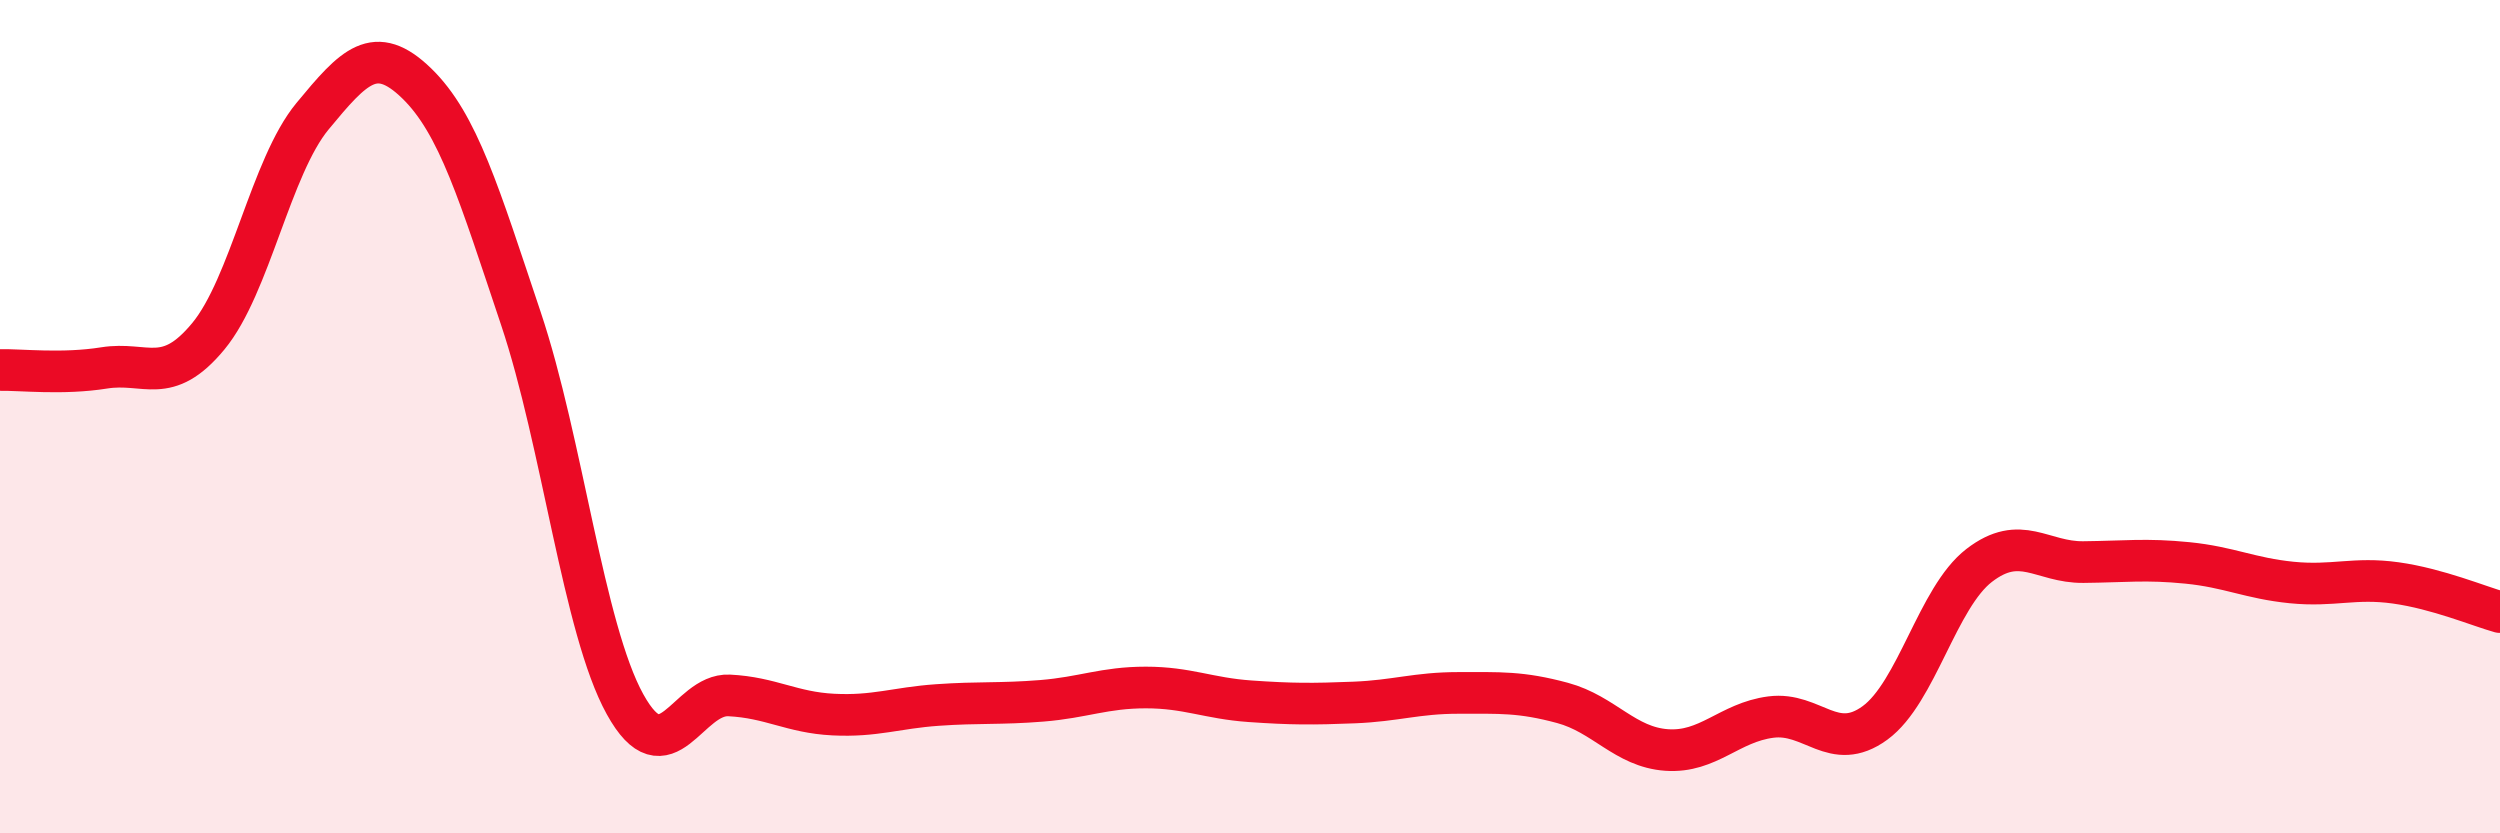
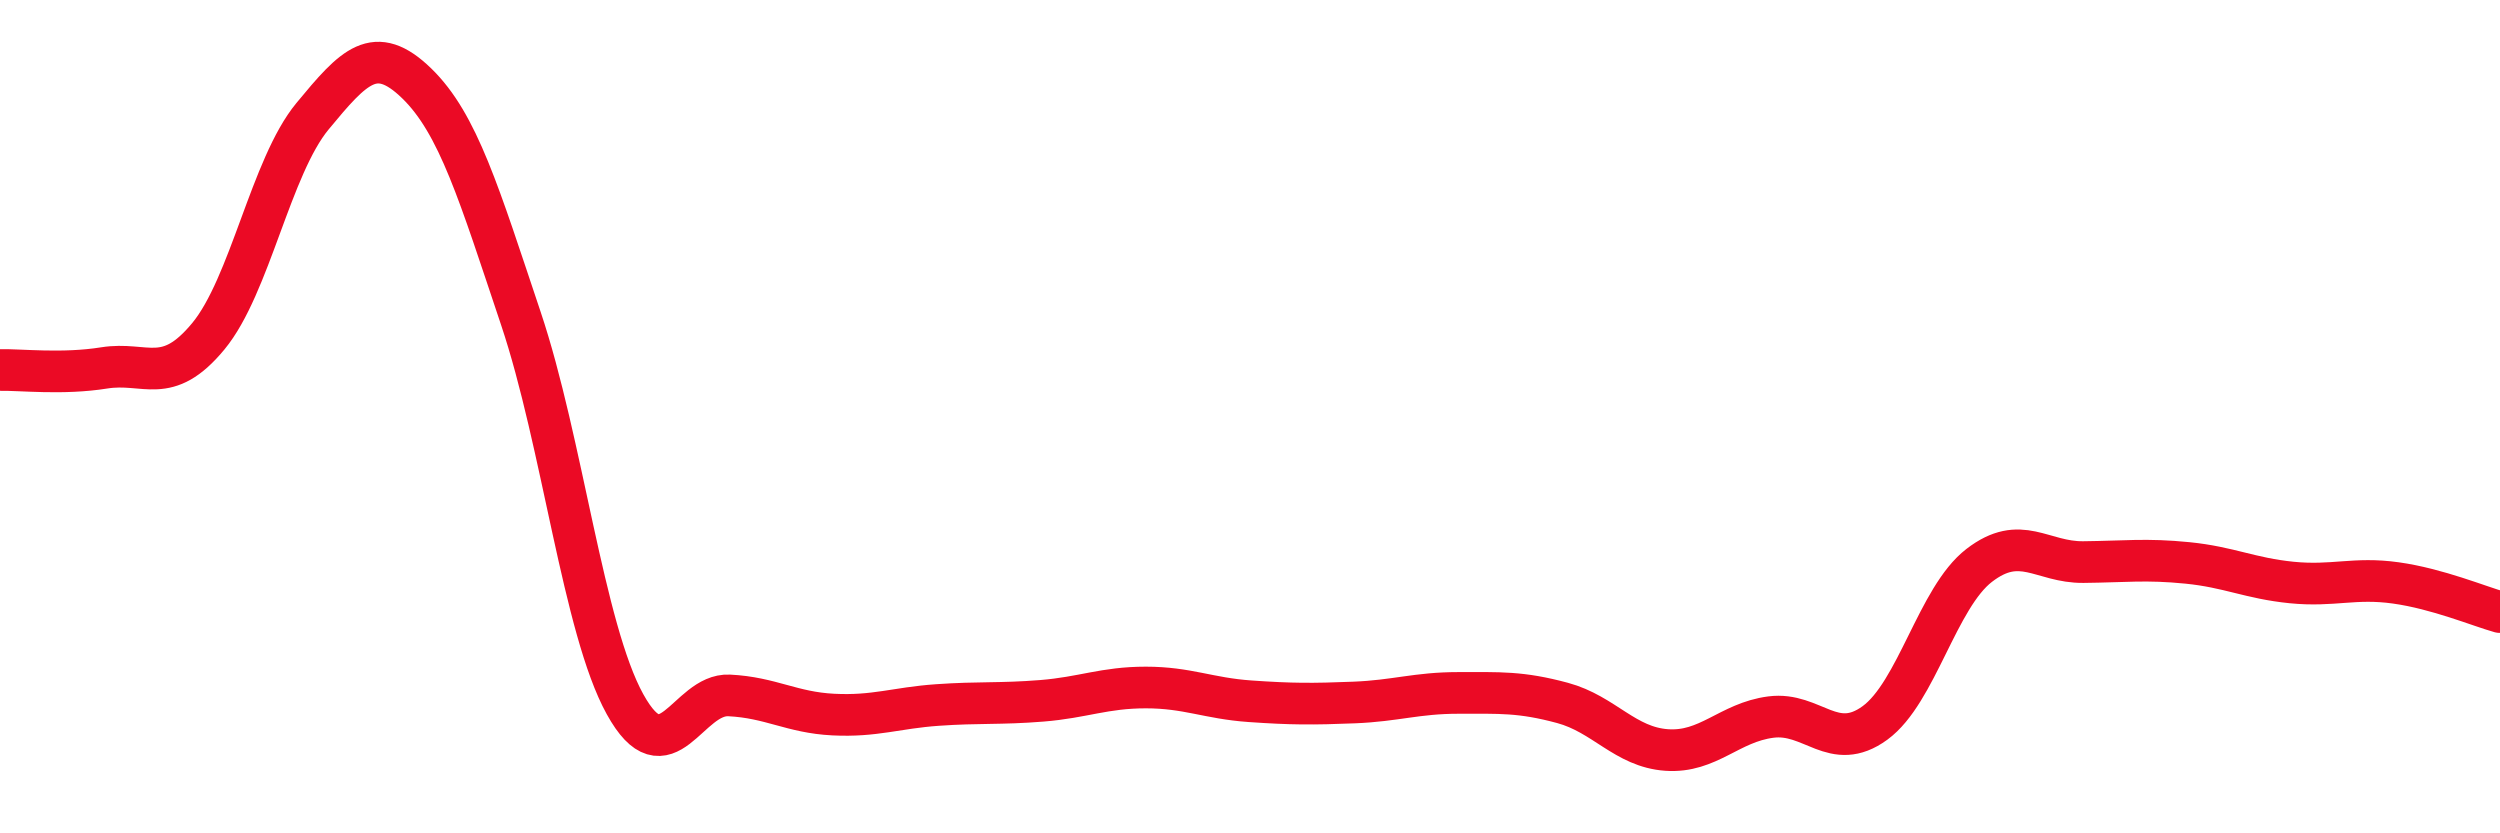
<svg xmlns="http://www.w3.org/2000/svg" width="60" height="20" viewBox="0 0 60 20">
-   <path d="M 0,8.88 C 0.5,8.87 1.5,8.99 2.5,8.83 C 3.5,8.67 4,9.28 5,8.07 C 6,6.86 6.5,4 7.5,2.79 C 8.5,1.58 9,1.03 10,2 C 11,2.97 11.5,4.66 12.5,7.64 C 13.5,10.62 14,15.09 15,16.9 C 16,18.71 16.5,16.64 17.5,16.69 C 18.5,16.74 19,17.1 20,17.15 C 21,17.2 21.5,16.99 22.5,16.92 C 23.5,16.85 24,16.9 25,16.82 C 26,16.74 26.5,16.5 27.5,16.5 C 28.5,16.5 29,16.76 30,16.83 C 31,16.9 31.5,16.9 32.5,16.86 C 33.5,16.82 34,16.63 35,16.63 C 36,16.63 36.5,16.6 37.5,16.87 C 38.5,17.14 39,17.93 40,18 C 41,18.07 41.5,17.34 42.5,17.21 C 43.5,17.08 44,18.08 45,17.35 C 46,16.62 46.5,14.34 47.5,13.57 C 48.5,12.8 49,13.5 50,13.49 C 51,13.48 51.5,13.41 52.5,13.51 C 53.5,13.61 54,13.88 55,13.98 C 56,14.08 56.5,13.85 57.5,13.99 C 58.5,14.13 59.5,14.55 60,14.69L60 20L0 20Z" fill="#EB0A25" opacity="0.1" stroke-linecap="round" stroke-linejoin="round" />
  <path d="M 0,8.88 C 0.5,8.87 1.5,8.99 2.5,8.83 C 3.5,8.67 4,9.28 5,8.07 C 6,6.86 6.5,4 7.5,2.79 C 8.5,1.58 9,1.03 10,2 C 11,2.97 11.5,4.66 12.5,7.64 C 13.5,10.62 14,15.09 15,16.9 C 16,18.71 16.5,16.64 17.5,16.69 C 18.5,16.74 19,17.1 20,17.15 C 21,17.2 21.5,16.99 22.5,16.92 C 23.5,16.85 24,16.9 25,16.82 C 26,16.74 26.5,16.5 27.5,16.5 C 28.5,16.5 29,16.76 30,16.83 C 31,16.9 31.5,16.9 32.5,16.86 C 33.5,16.82 34,16.63 35,16.63 C 36,16.63 36.5,16.6 37.5,16.87 C 38.5,17.14 39,17.93 40,18 C 41,18.07 41.5,17.34 42.5,17.21 C 43.5,17.08 44,18.08 45,17.35 C 46,16.62 46.5,14.34 47.5,13.57 C 48.5,12.8 49,13.5 50,13.49 C 51,13.48 51.5,13.41 52.5,13.51 C 53.5,13.61 54,13.88 55,13.98 C 56,14.08 56.5,13.85 57.5,13.99 C 58.5,14.13 59.5,14.55 60,14.69" stroke="#EB0A25" stroke-width="1" fill="none" stroke-linecap="round" stroke-linejoin="round" />
</svg>